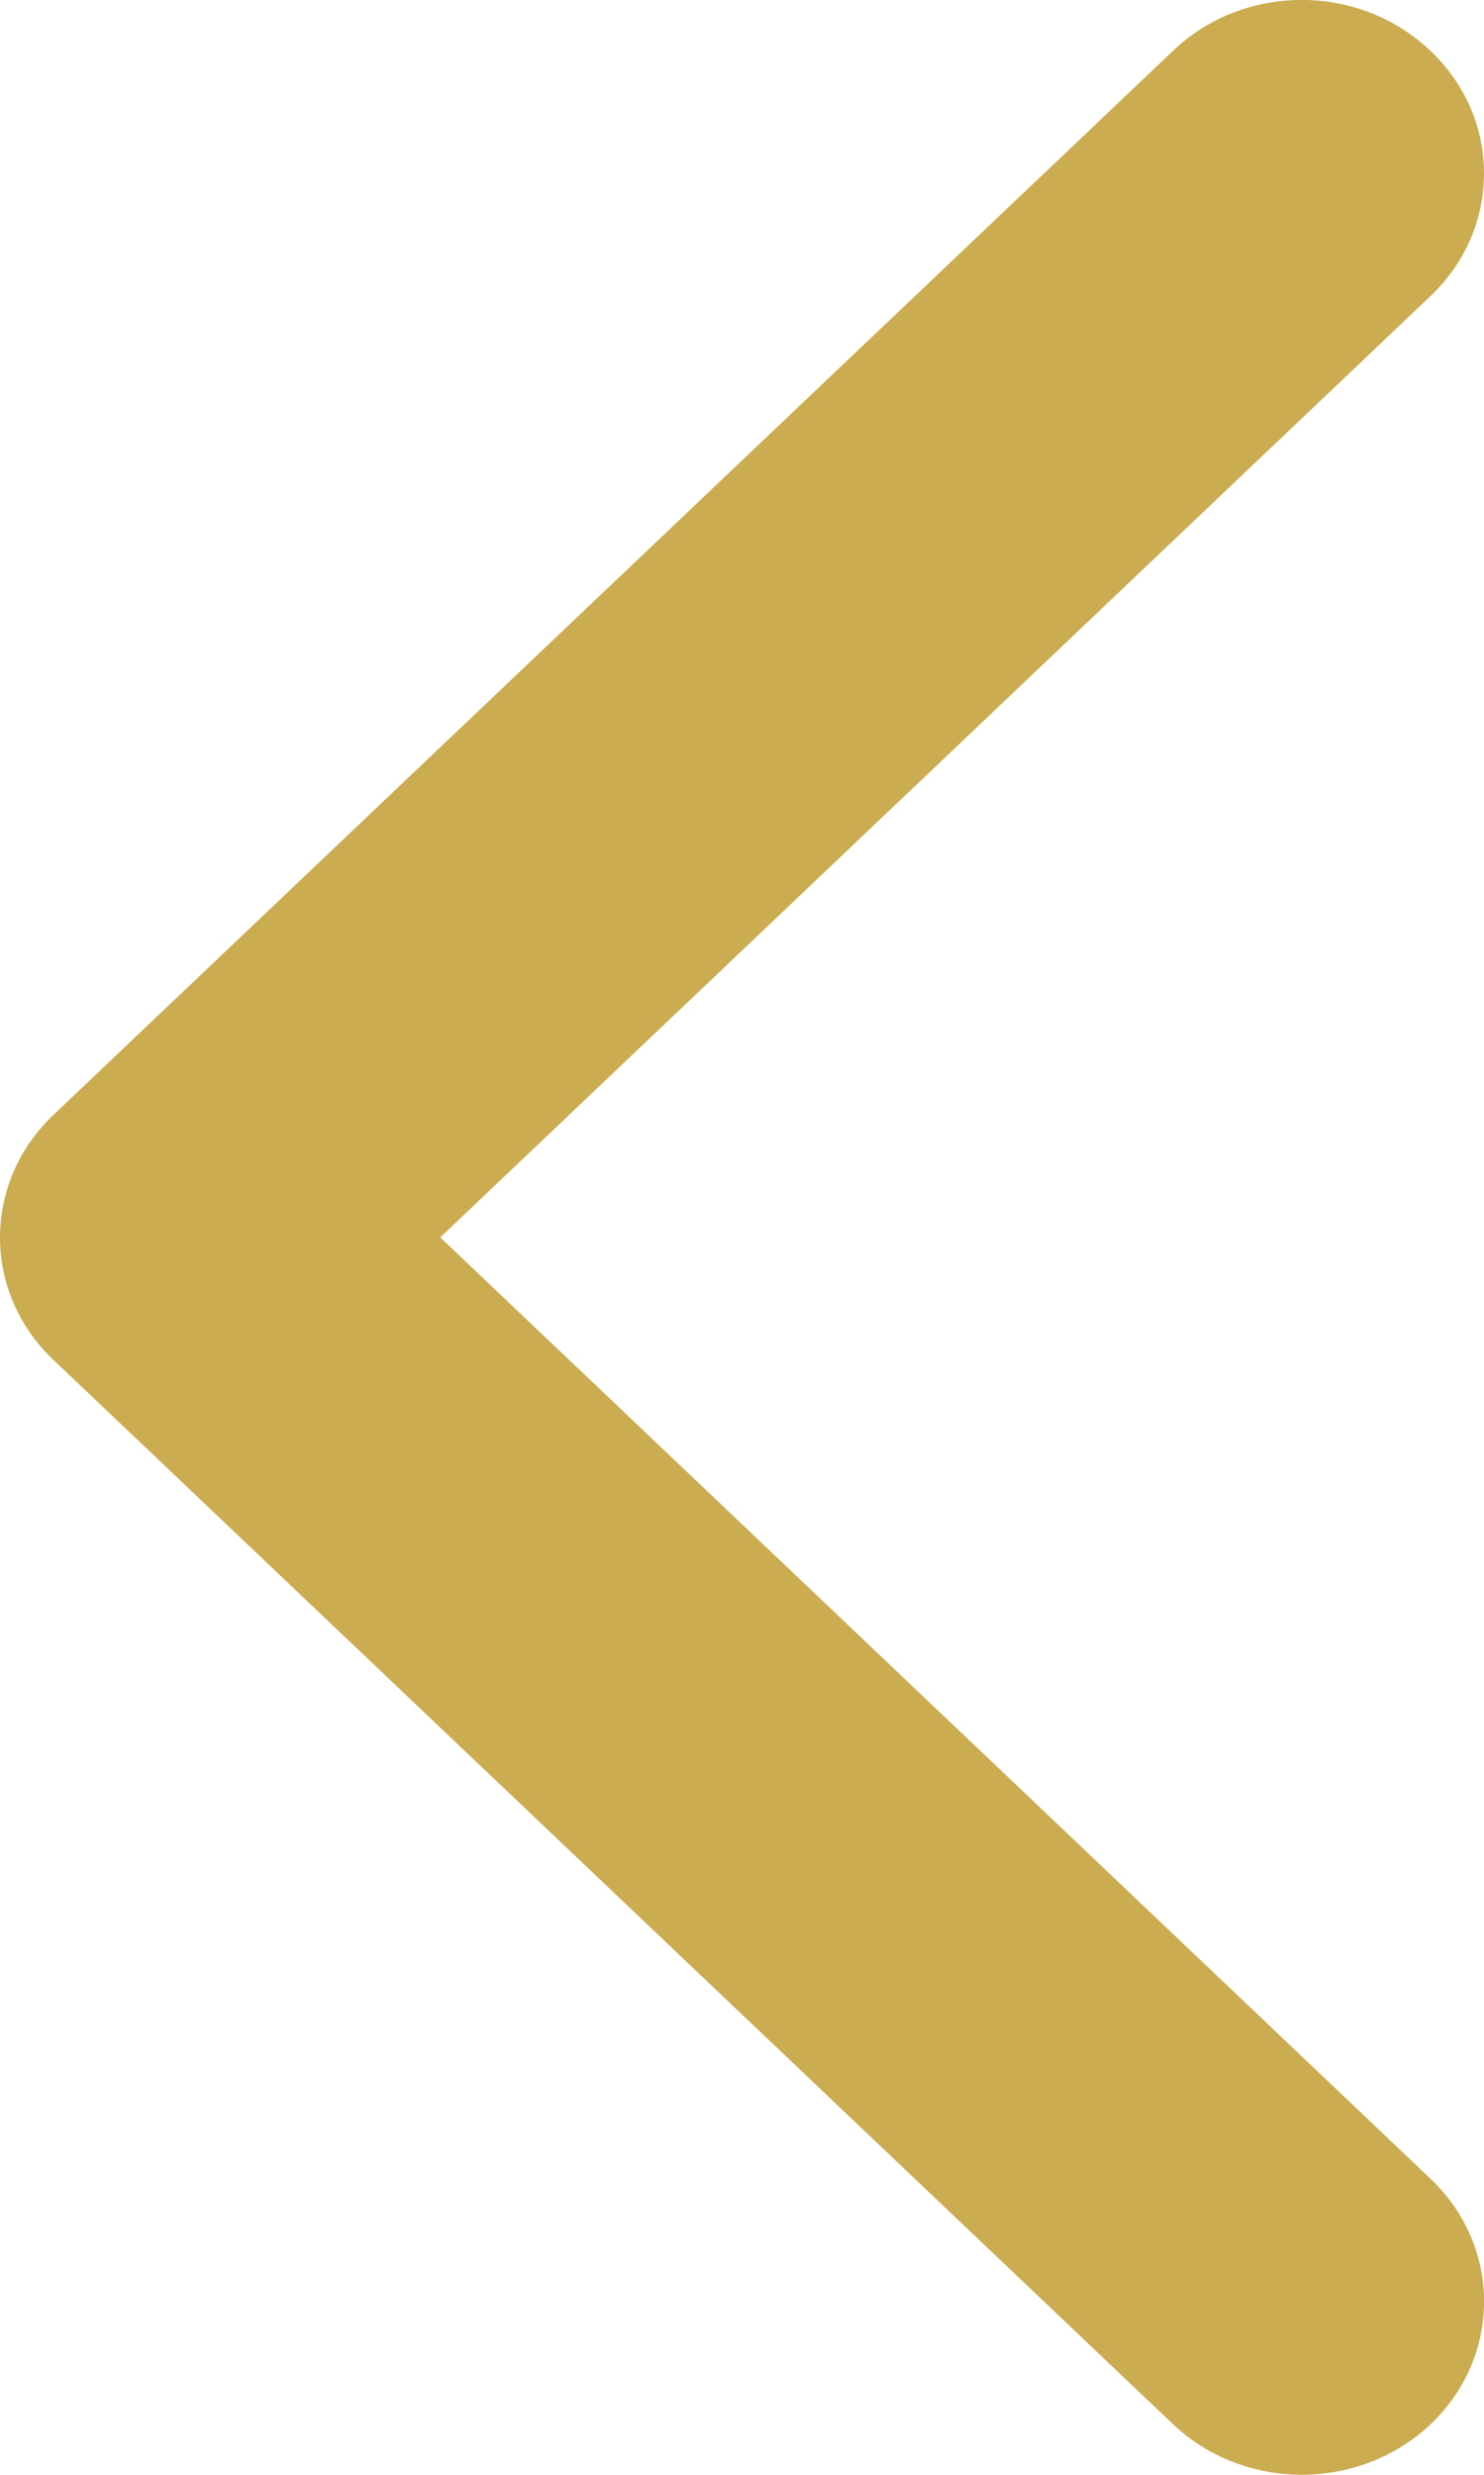
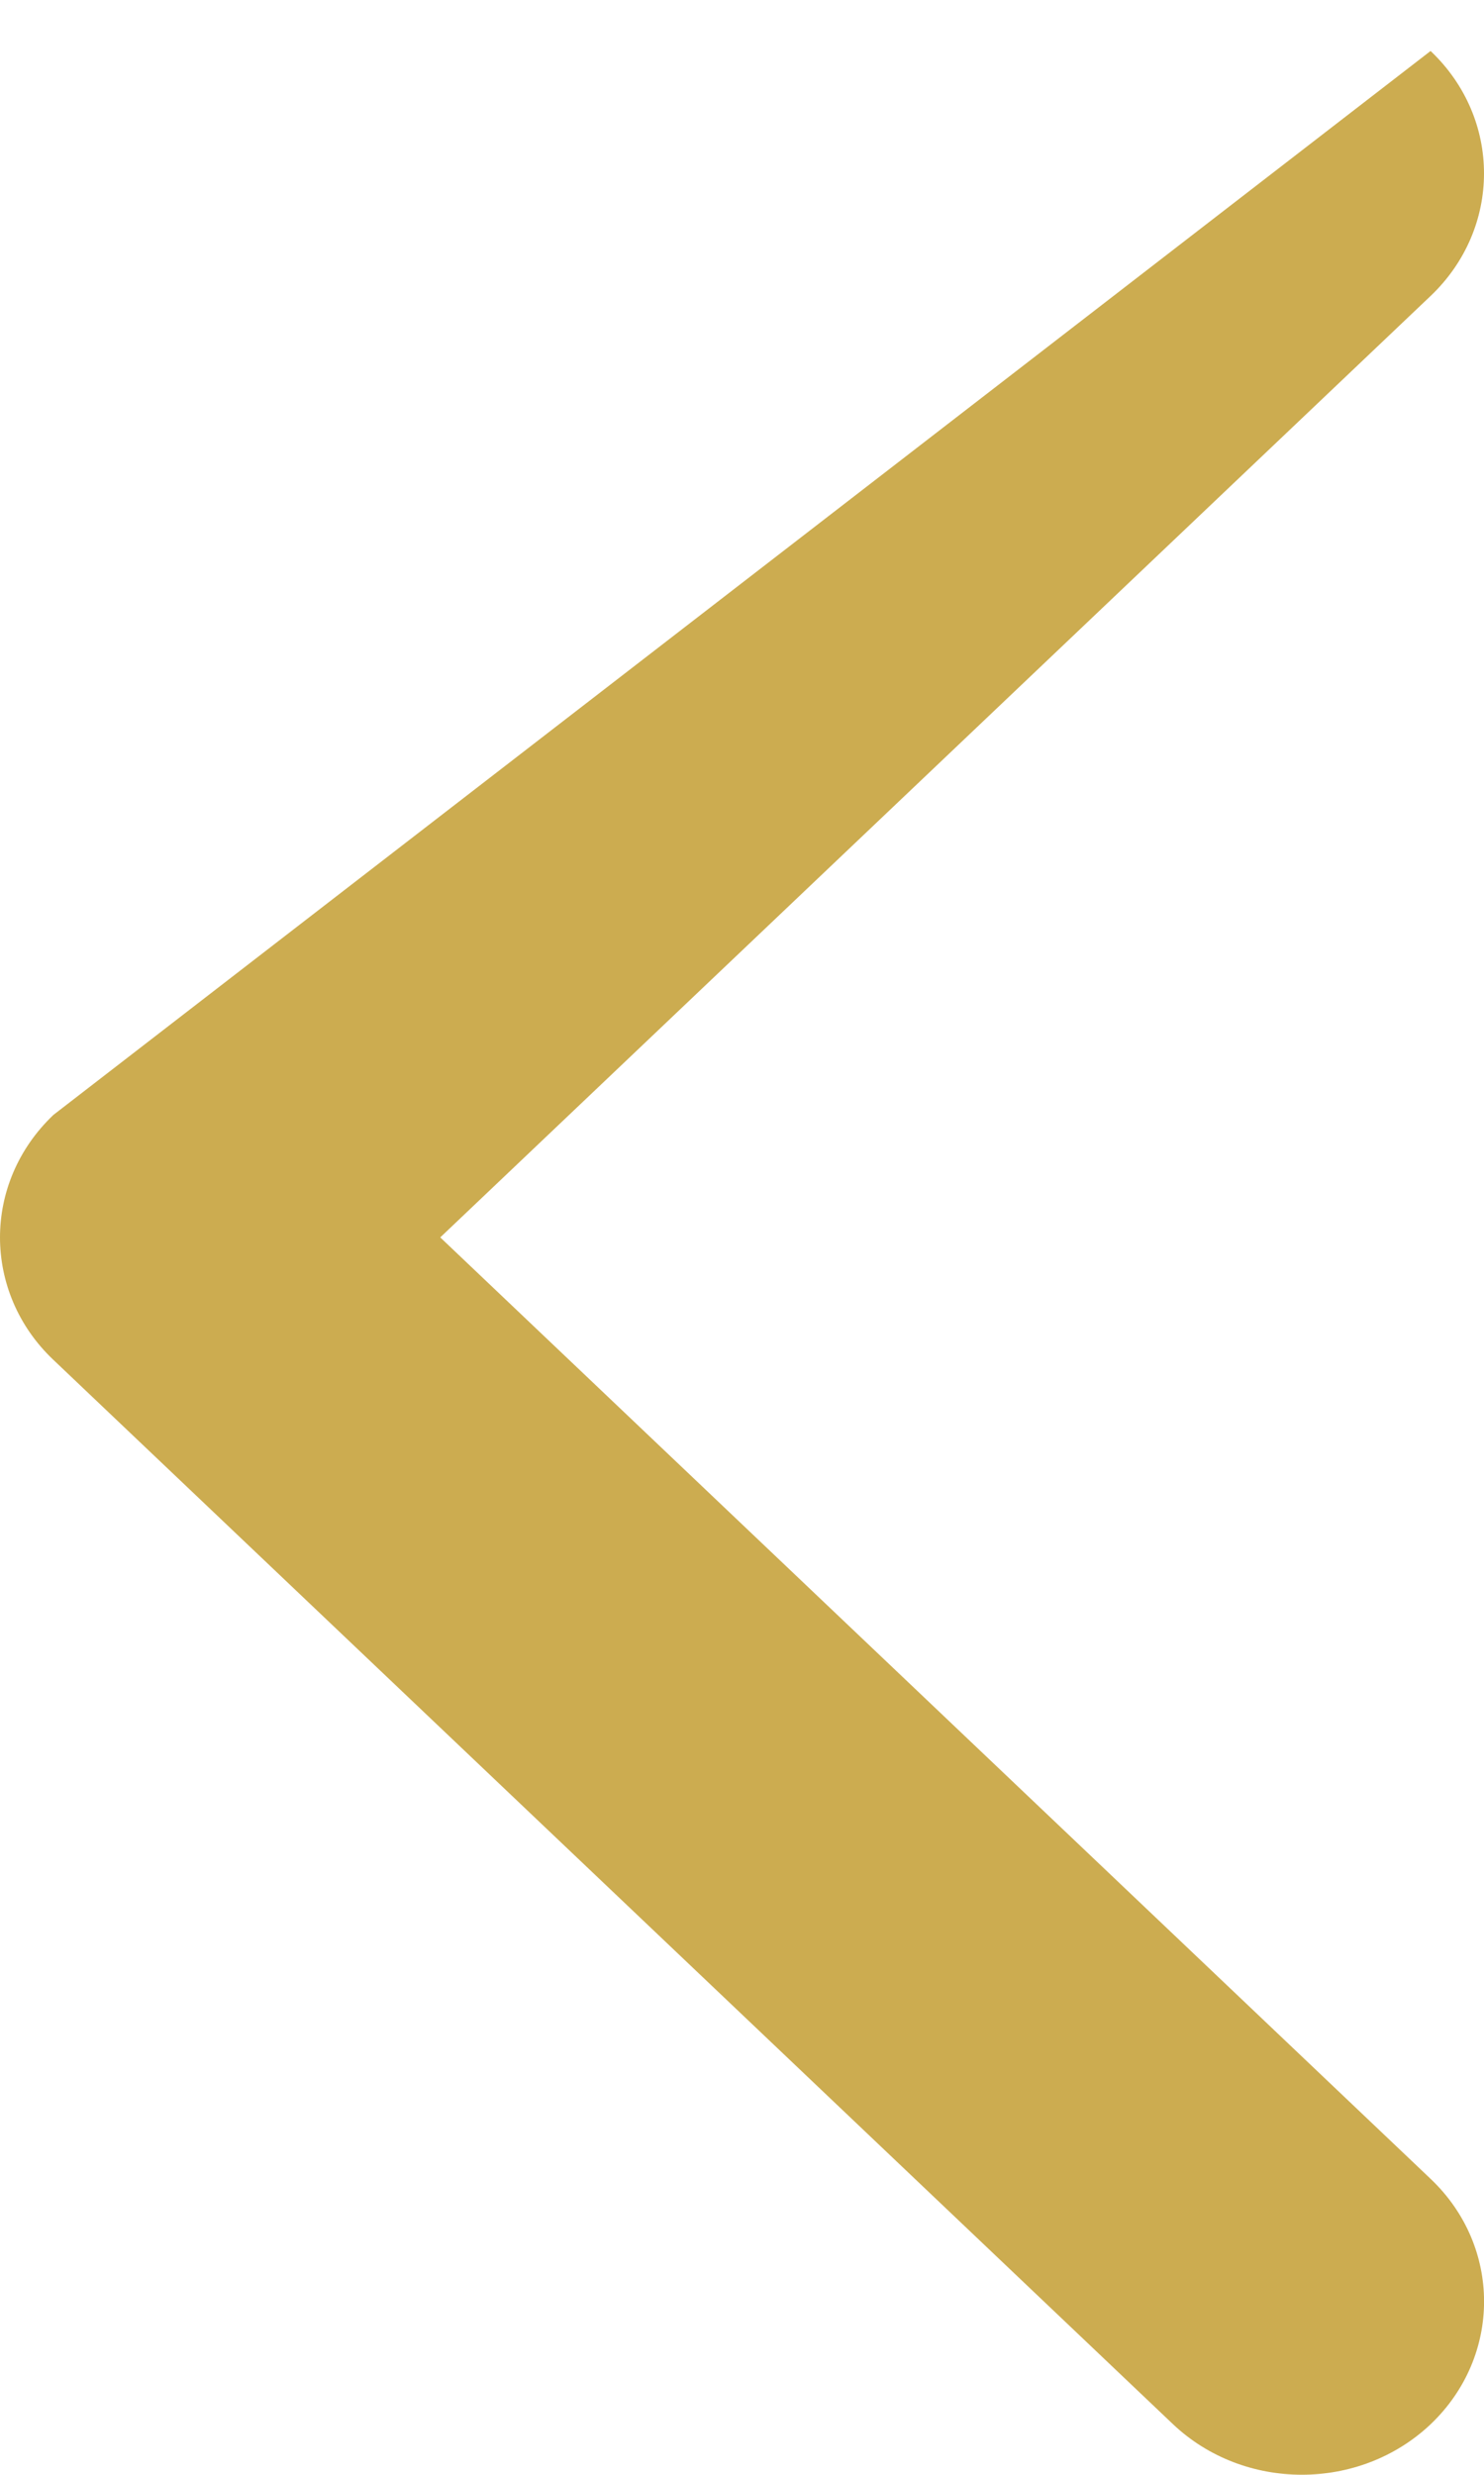
<svg xmlns="http://www.w3.org/2000/svg" width="6px" height="10px" viewBox="0 0 6 10" version="1.1">
  <g id="Design" stroke="none" stroke-width="1" fill="none" fill-rule="evenodd">
    <g id="Confirmation" transform="translate(-291, -106)" fill="#CCAC50">
      <g id="CTA-2-:-SApply-Now" transform="translate(291, 98)">
-         <path d="M5.784,13.495 L1.258,17.795 C0.97,18.068 0.503,18.068 0.215,17.795 C-0.072,17.521 -0.072,17.078 0.215,16.805 L4.22,13 L0.216,9.196 C-0.072,8.922 -0.072,8.479 0.216,8.206 C0.504,7.931 0.971,7.931 1.258,8.206 L5.784,12.505 C5.928,12.642 6,12.821 6,13 C6,13.179 5.928,13.359 5.784,13.495" id="Fill-1" transform="translate(3, 13) scale(-1, 1) translate(-3, -13) " />
+         <path d="M5.784,13.495 L1.258,17.795 C0.97,18.068 0.503,18.068 0.215,17.795 C-0.072,17.521 -0.072,17.078 0.215,16.805 L4.22,13 L0.216,9.196 C-0.072,8.922 -0.072,8.479 0.216,8.206 L5.784,12.505 C5.928,12.642 6,12.821 6,13 C6,13.179 5.928,13.359 5.784,13.495" id="Fill-1" transform="translate(3, 13) scale(-1, 1) translate(-3, -13) " />
      </g>
    </g>
  </g>
</svg>